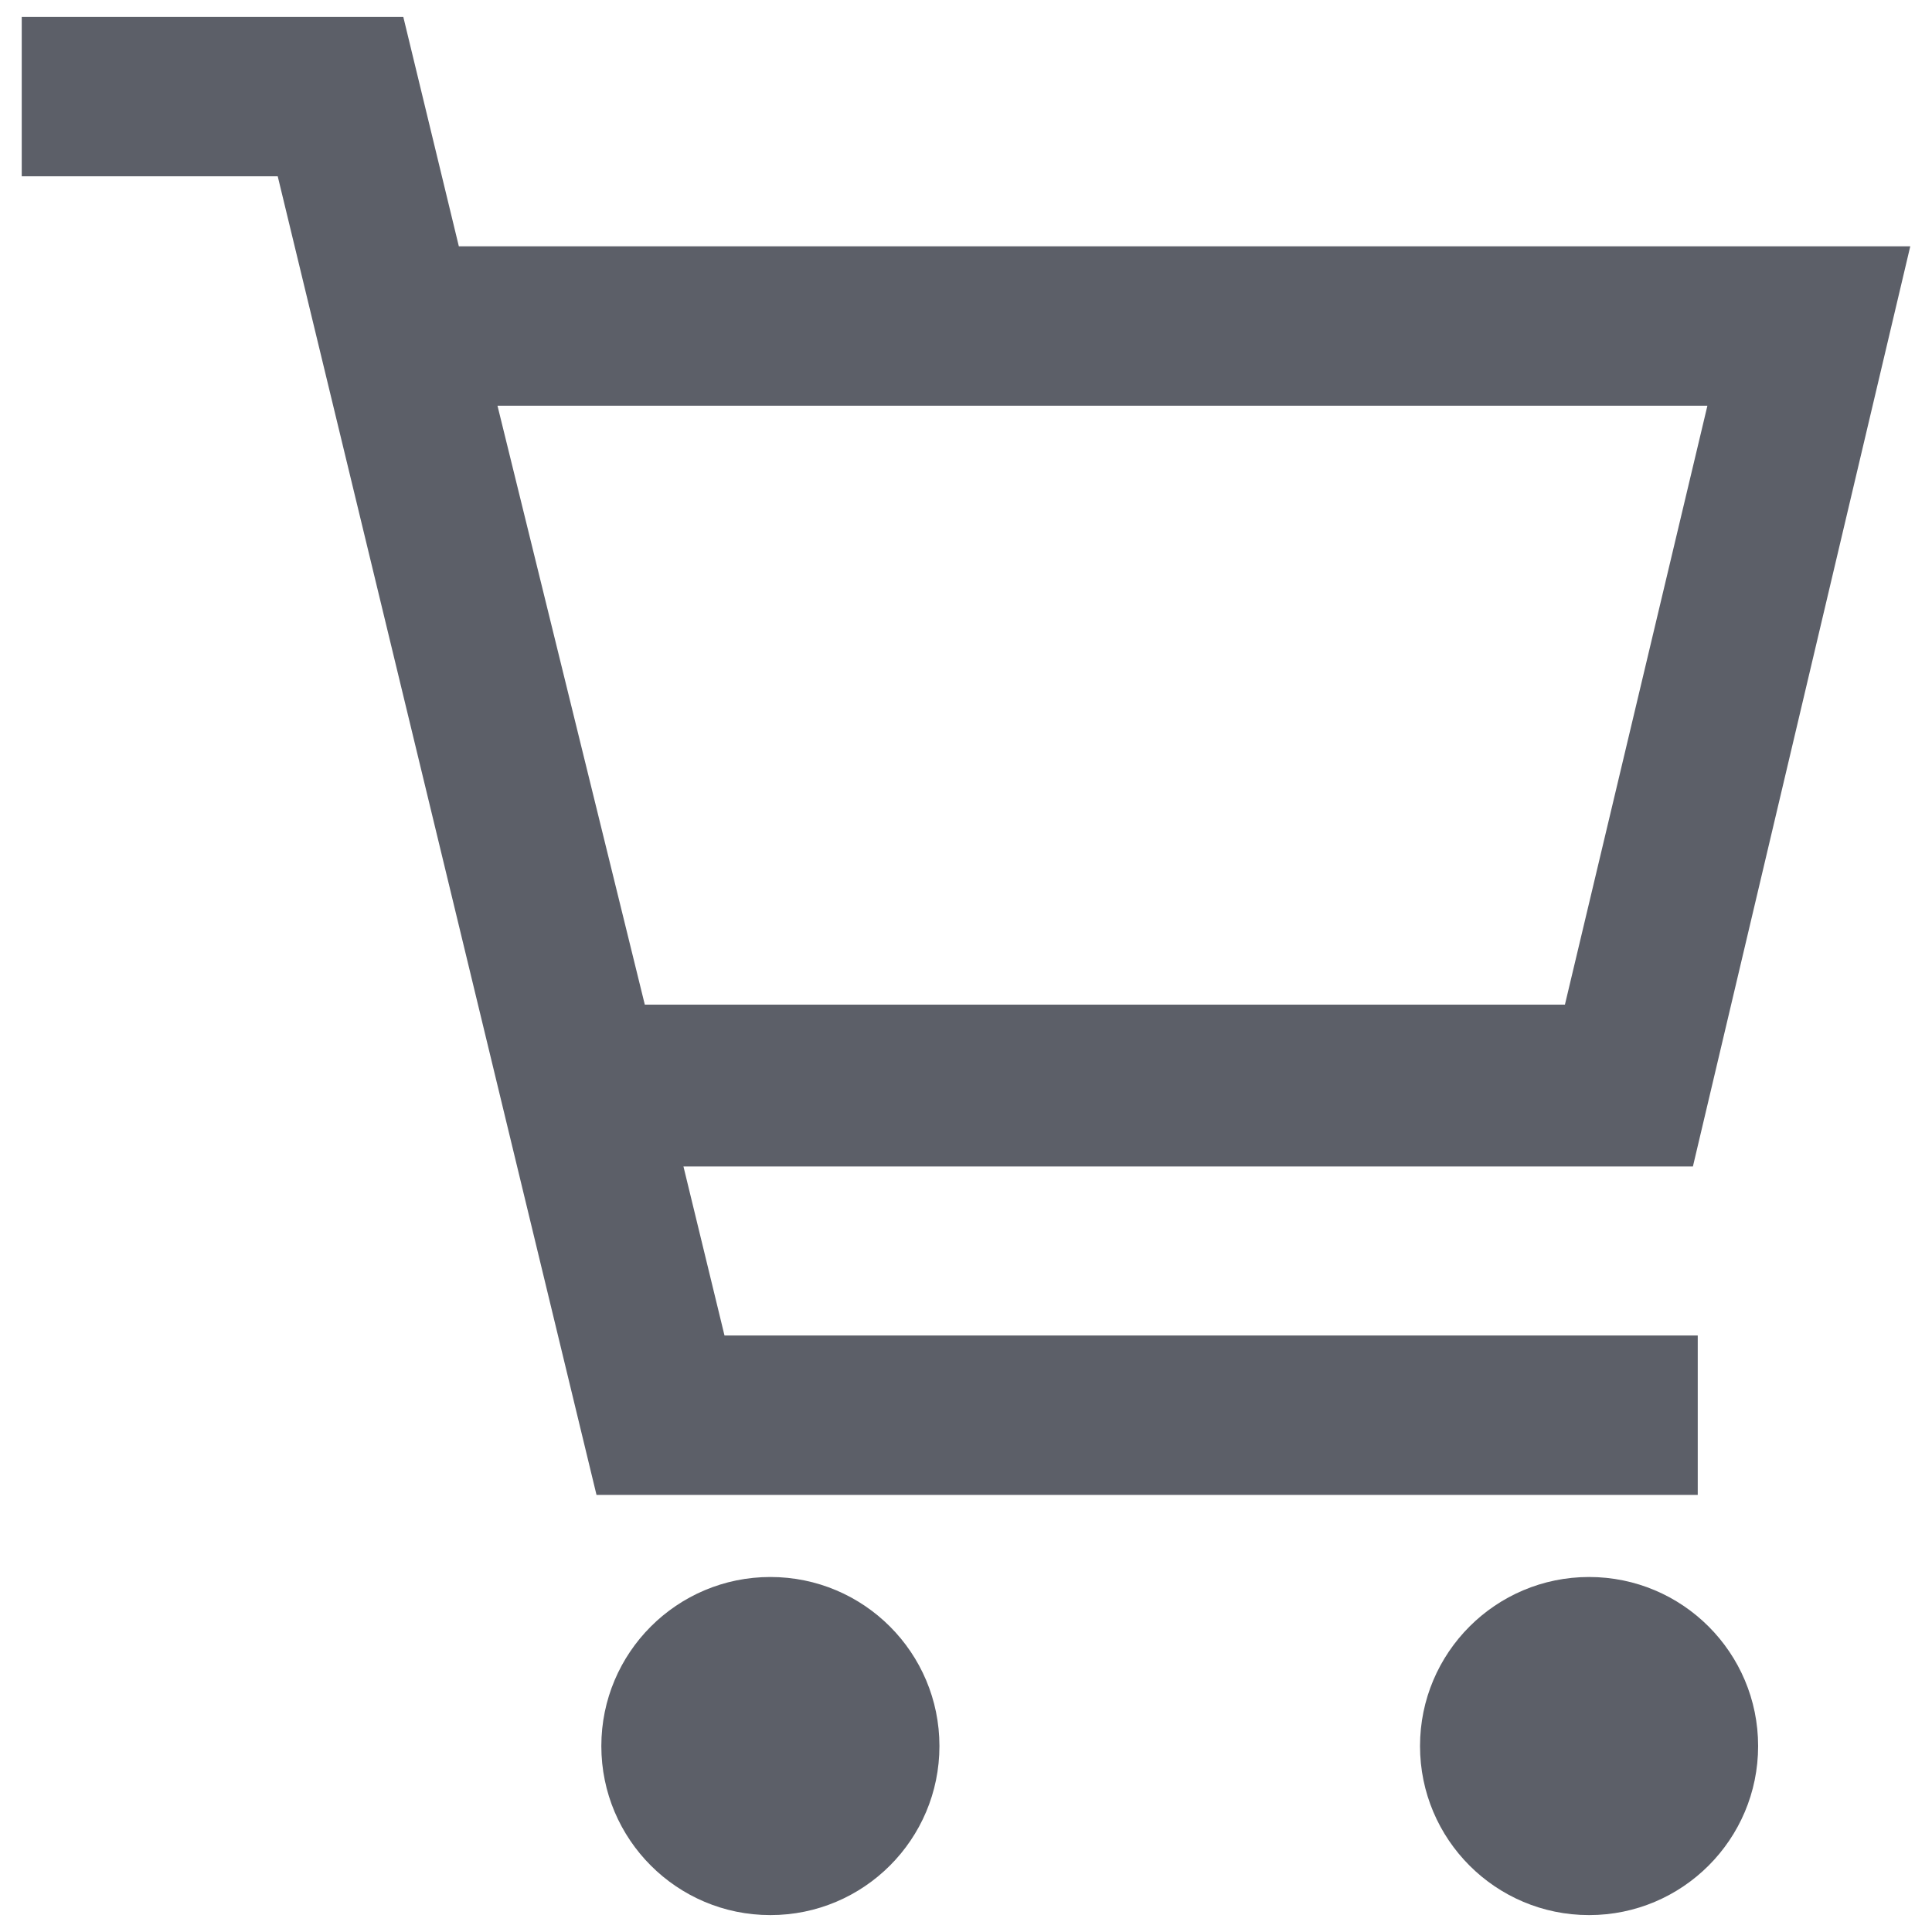
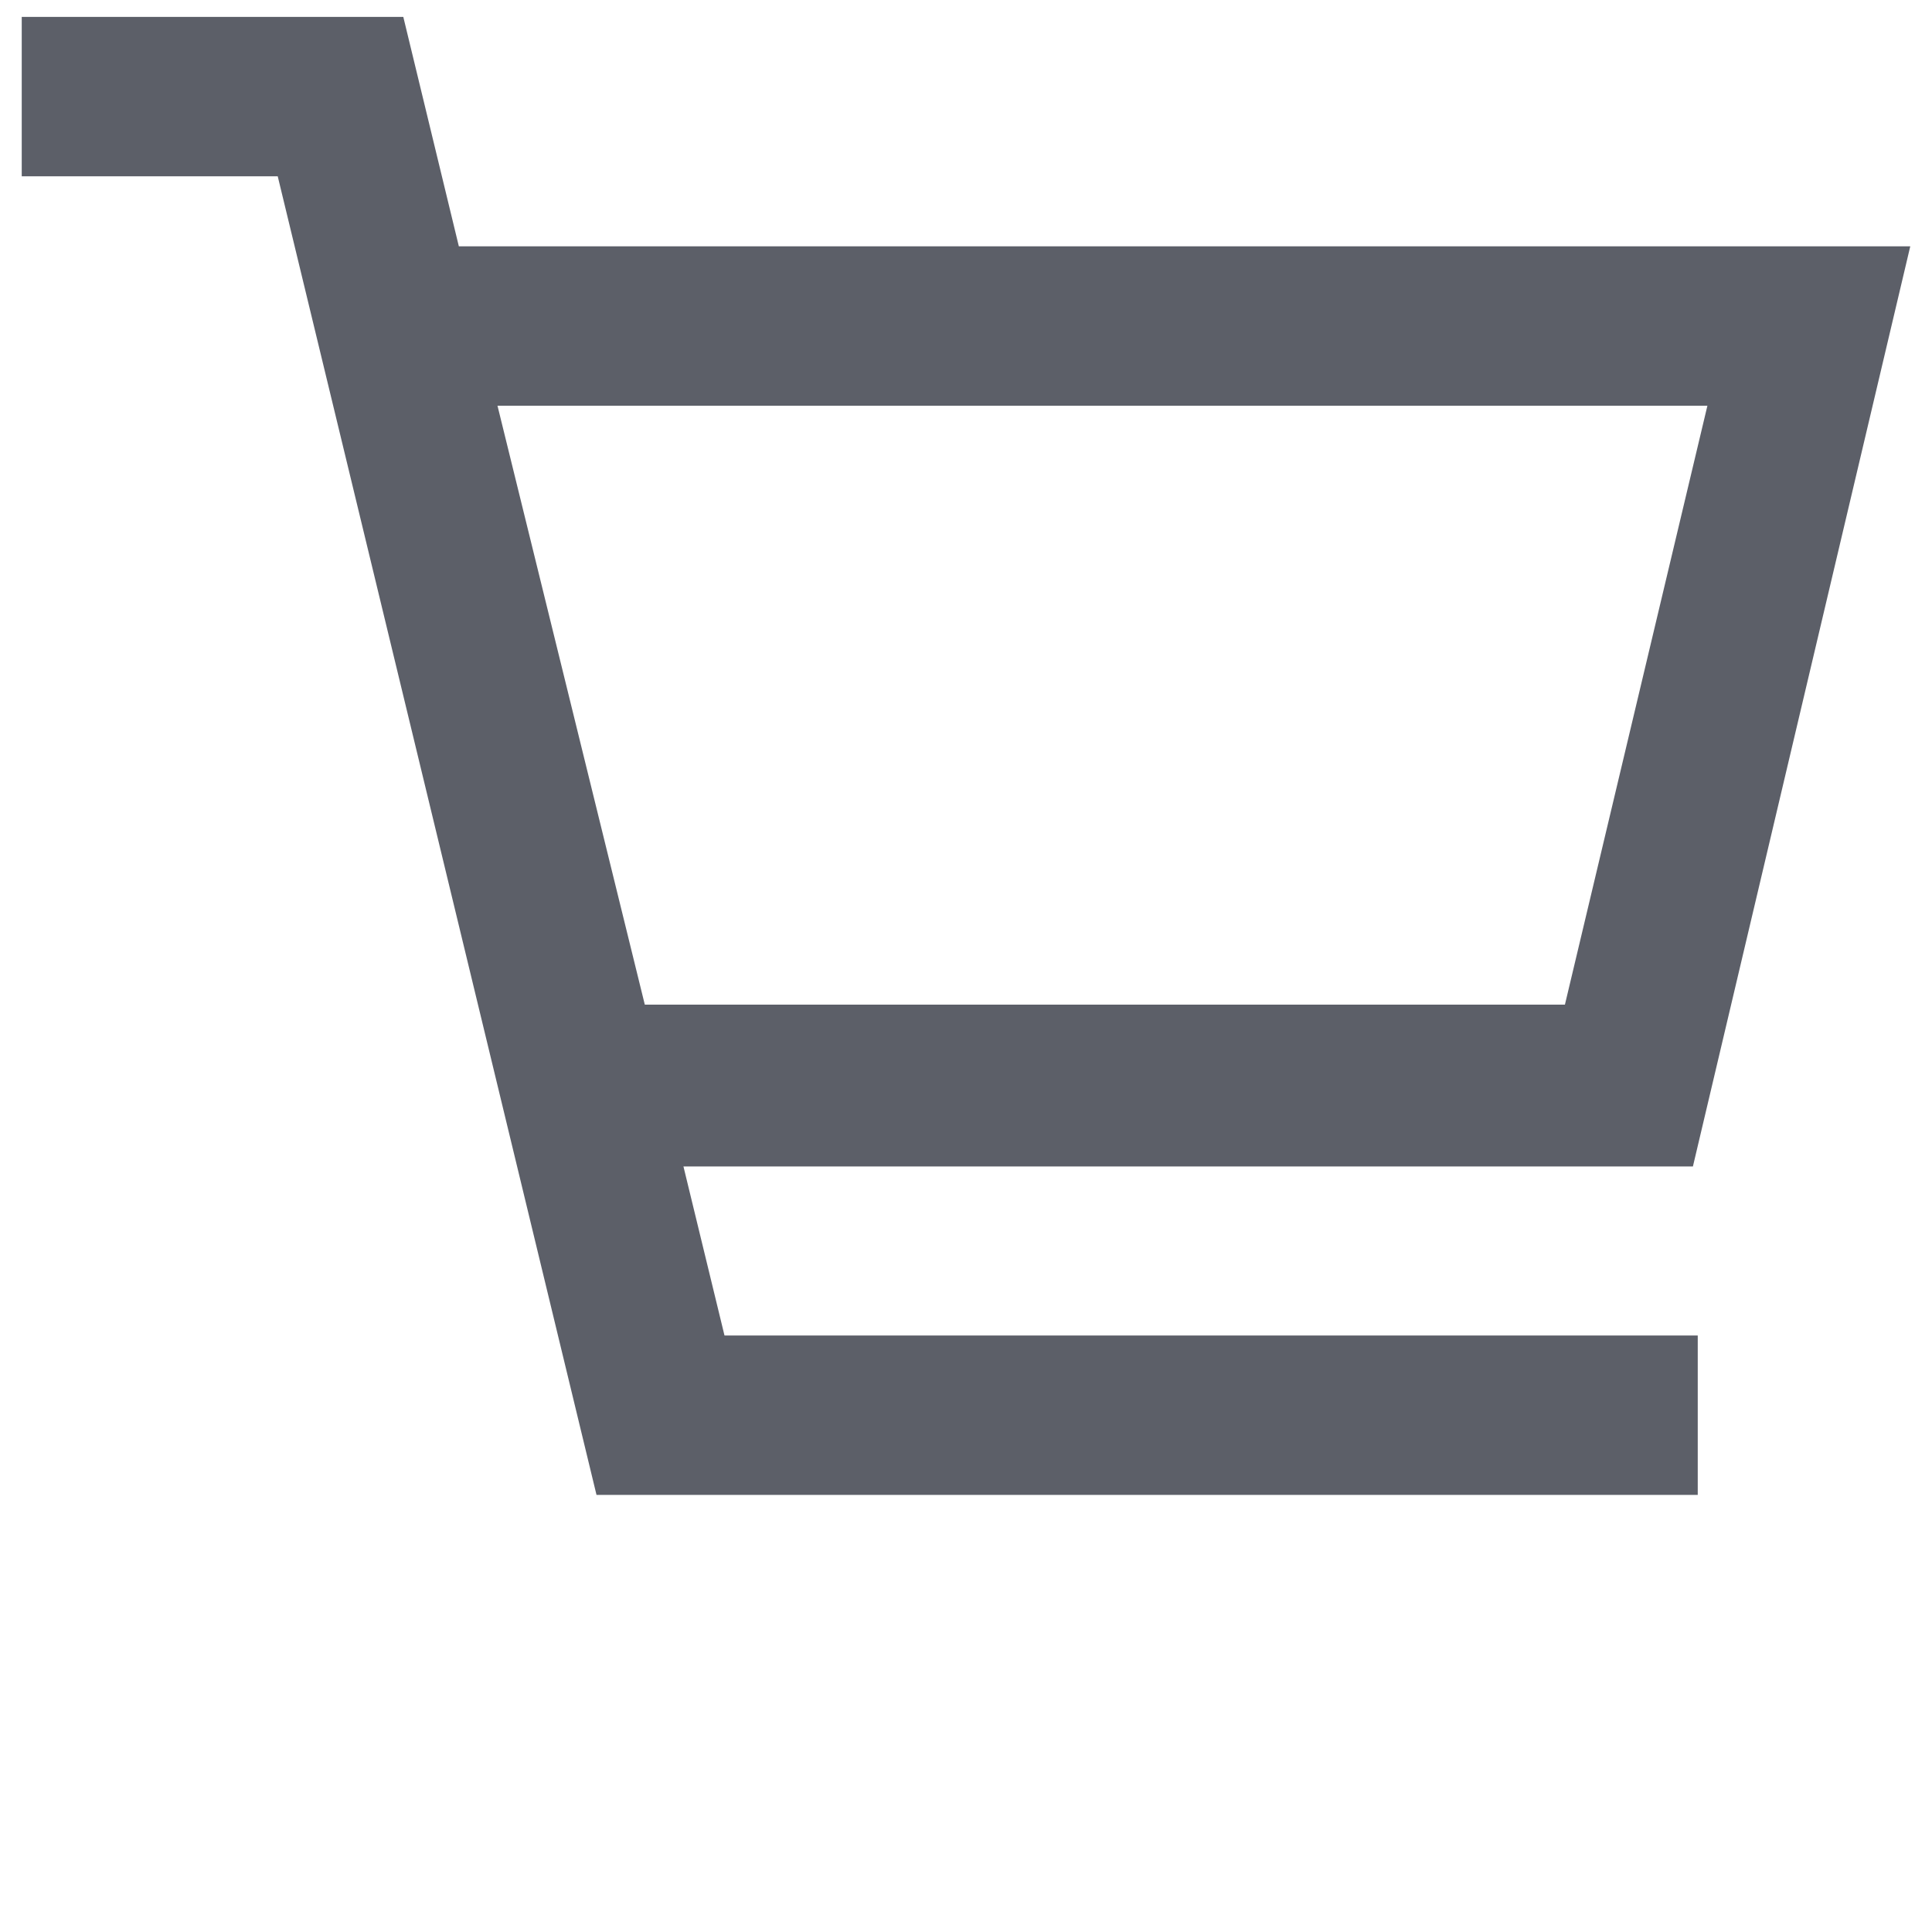
<svg xmlns="http://www.w3.org/2000/svg" version="1.1" id="Layer_1" x="0px" y="0px" viewBox="0 0 80 80" style="enable-background:new 0 0 80 80;" xml:space="preserve">
  <style type="text/css">
	.st0{fill:#5C5F68;}
</style>
  <g>
-     <circle class="st0" cx="65.8" cy="72.3" r="7" />
    <path class="st0" d="M70.4,55.3H30l-1.7-7h41.8l9-38.1H19l-2.3-9.5H0.9v6.6h10.6l13.2,54.6h45.6V55.3z M20.6,16.8h50.1l-5.9,24.8   H26.7L20.6,16.8z" />
-     <circle class="st0" cx="31.9" cy="72.3" r="7" />
  </g>
</svg>